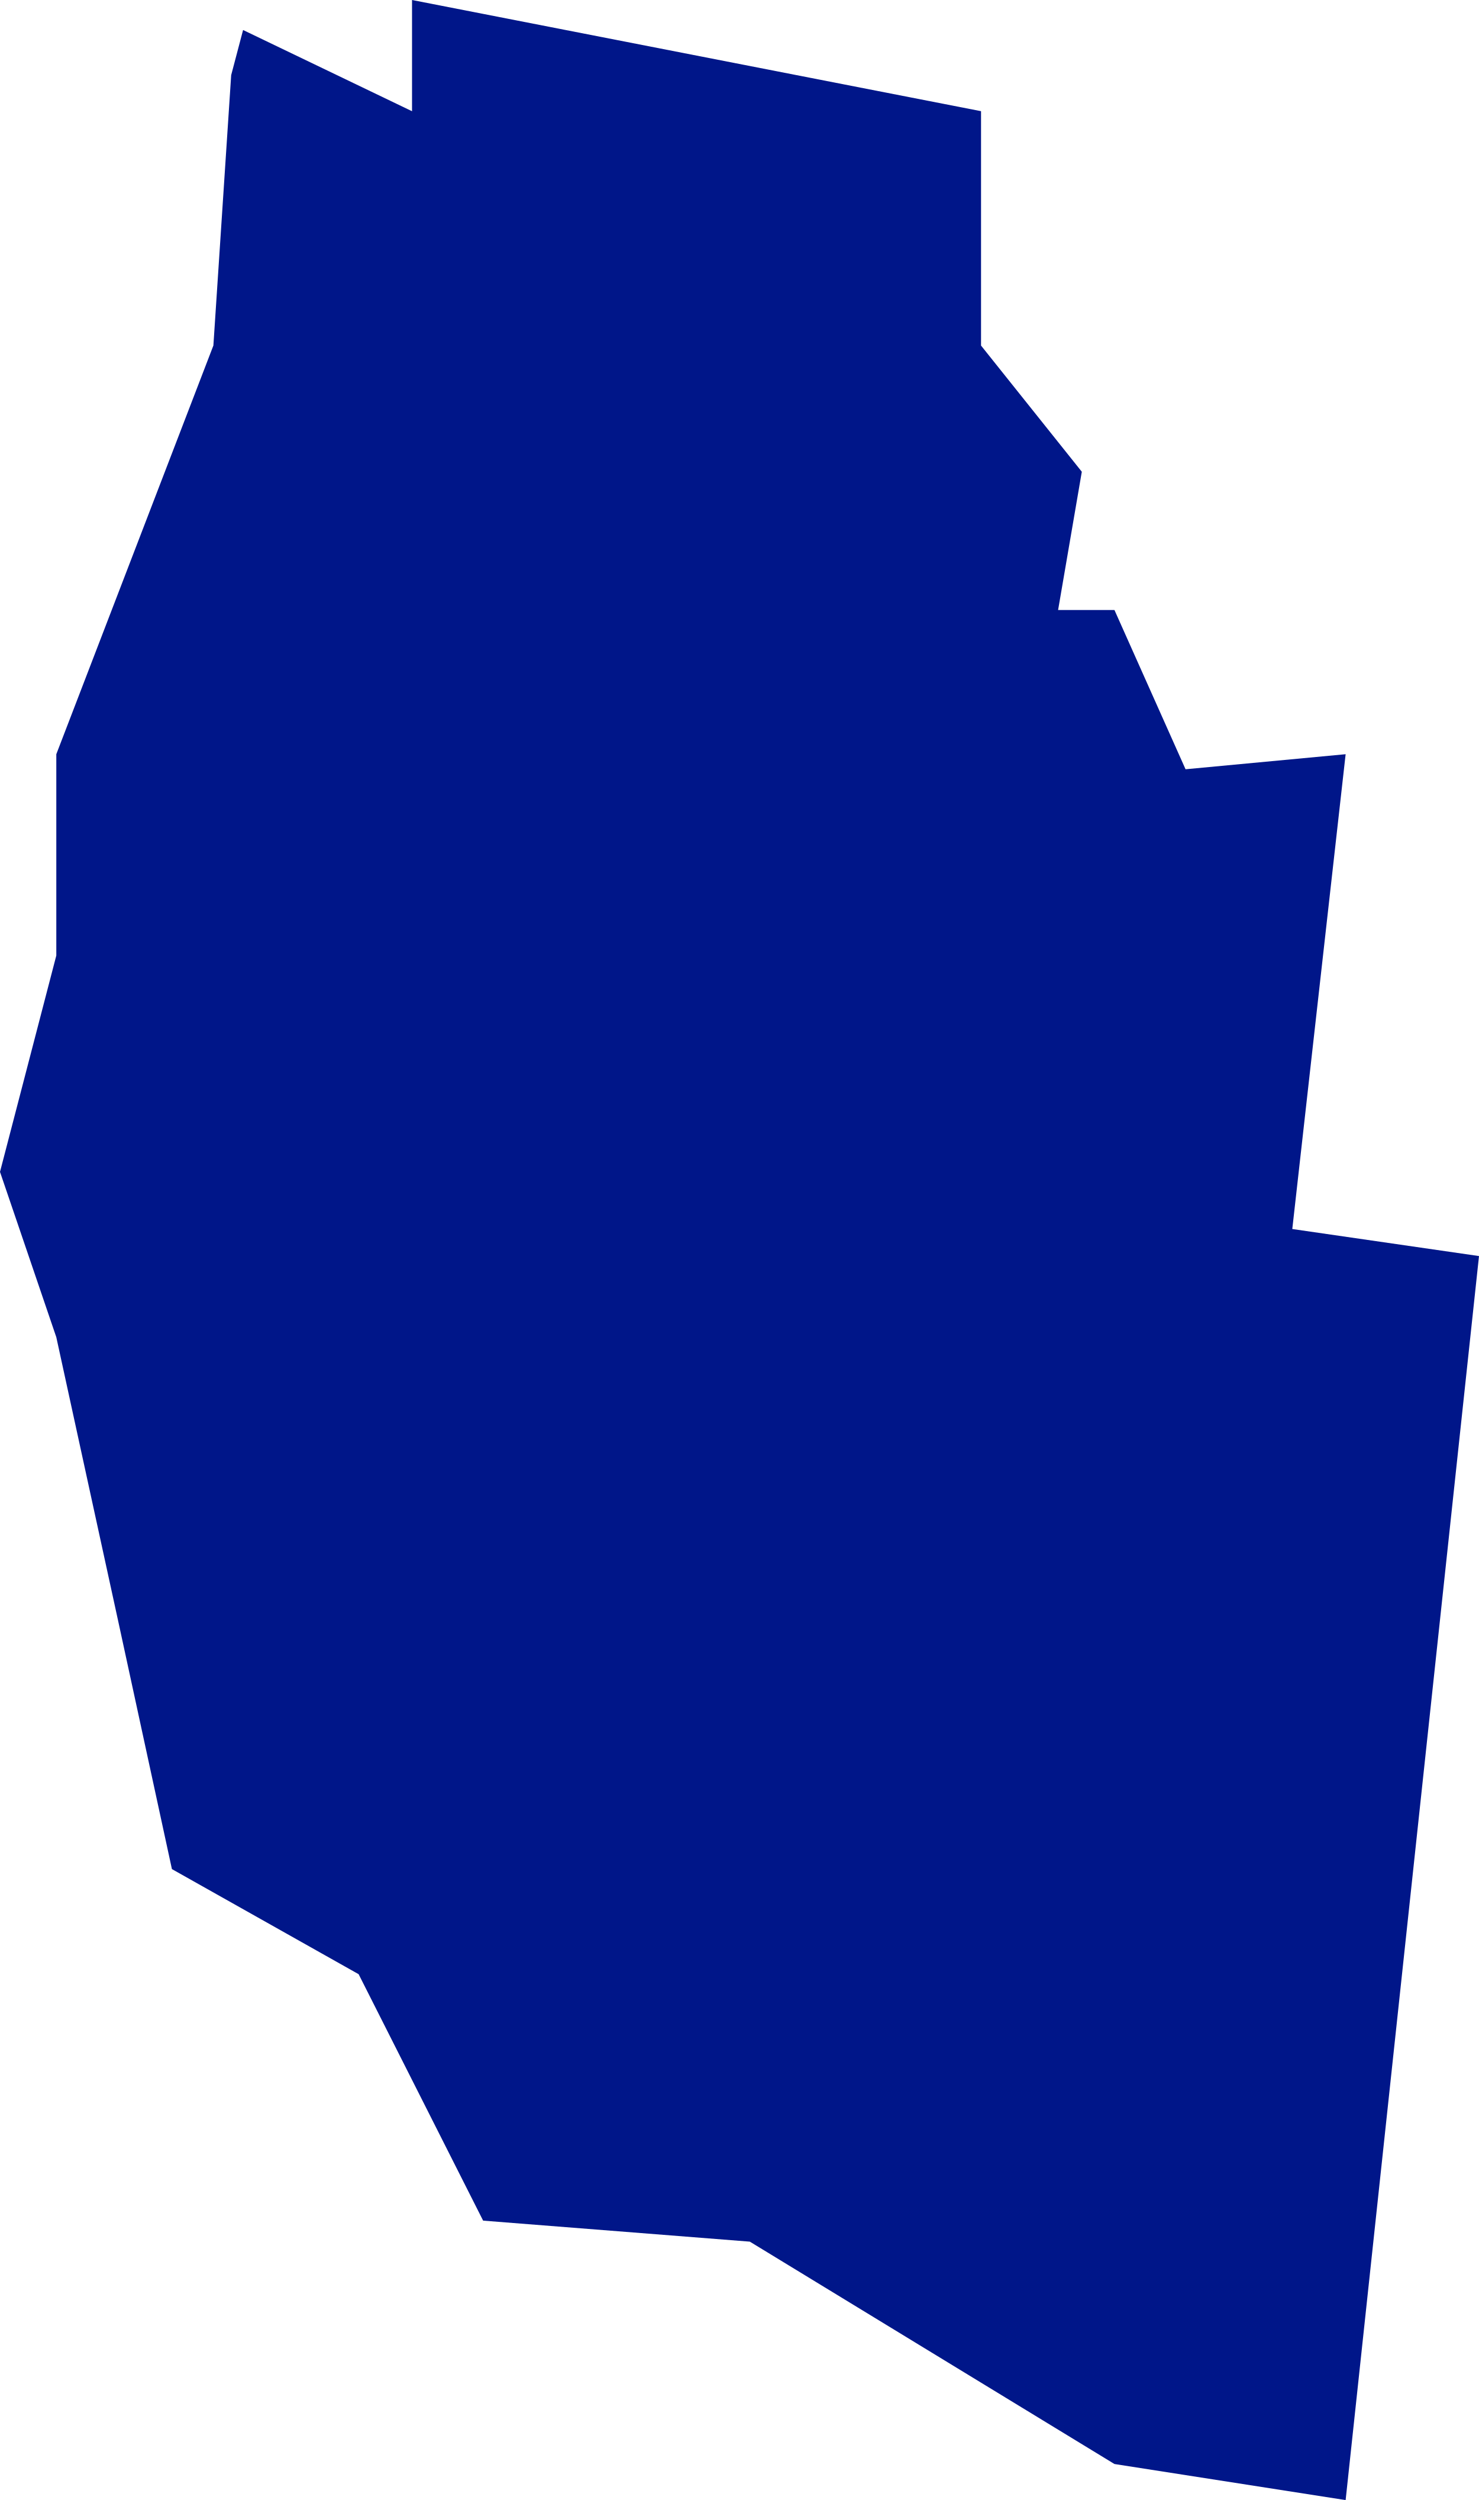
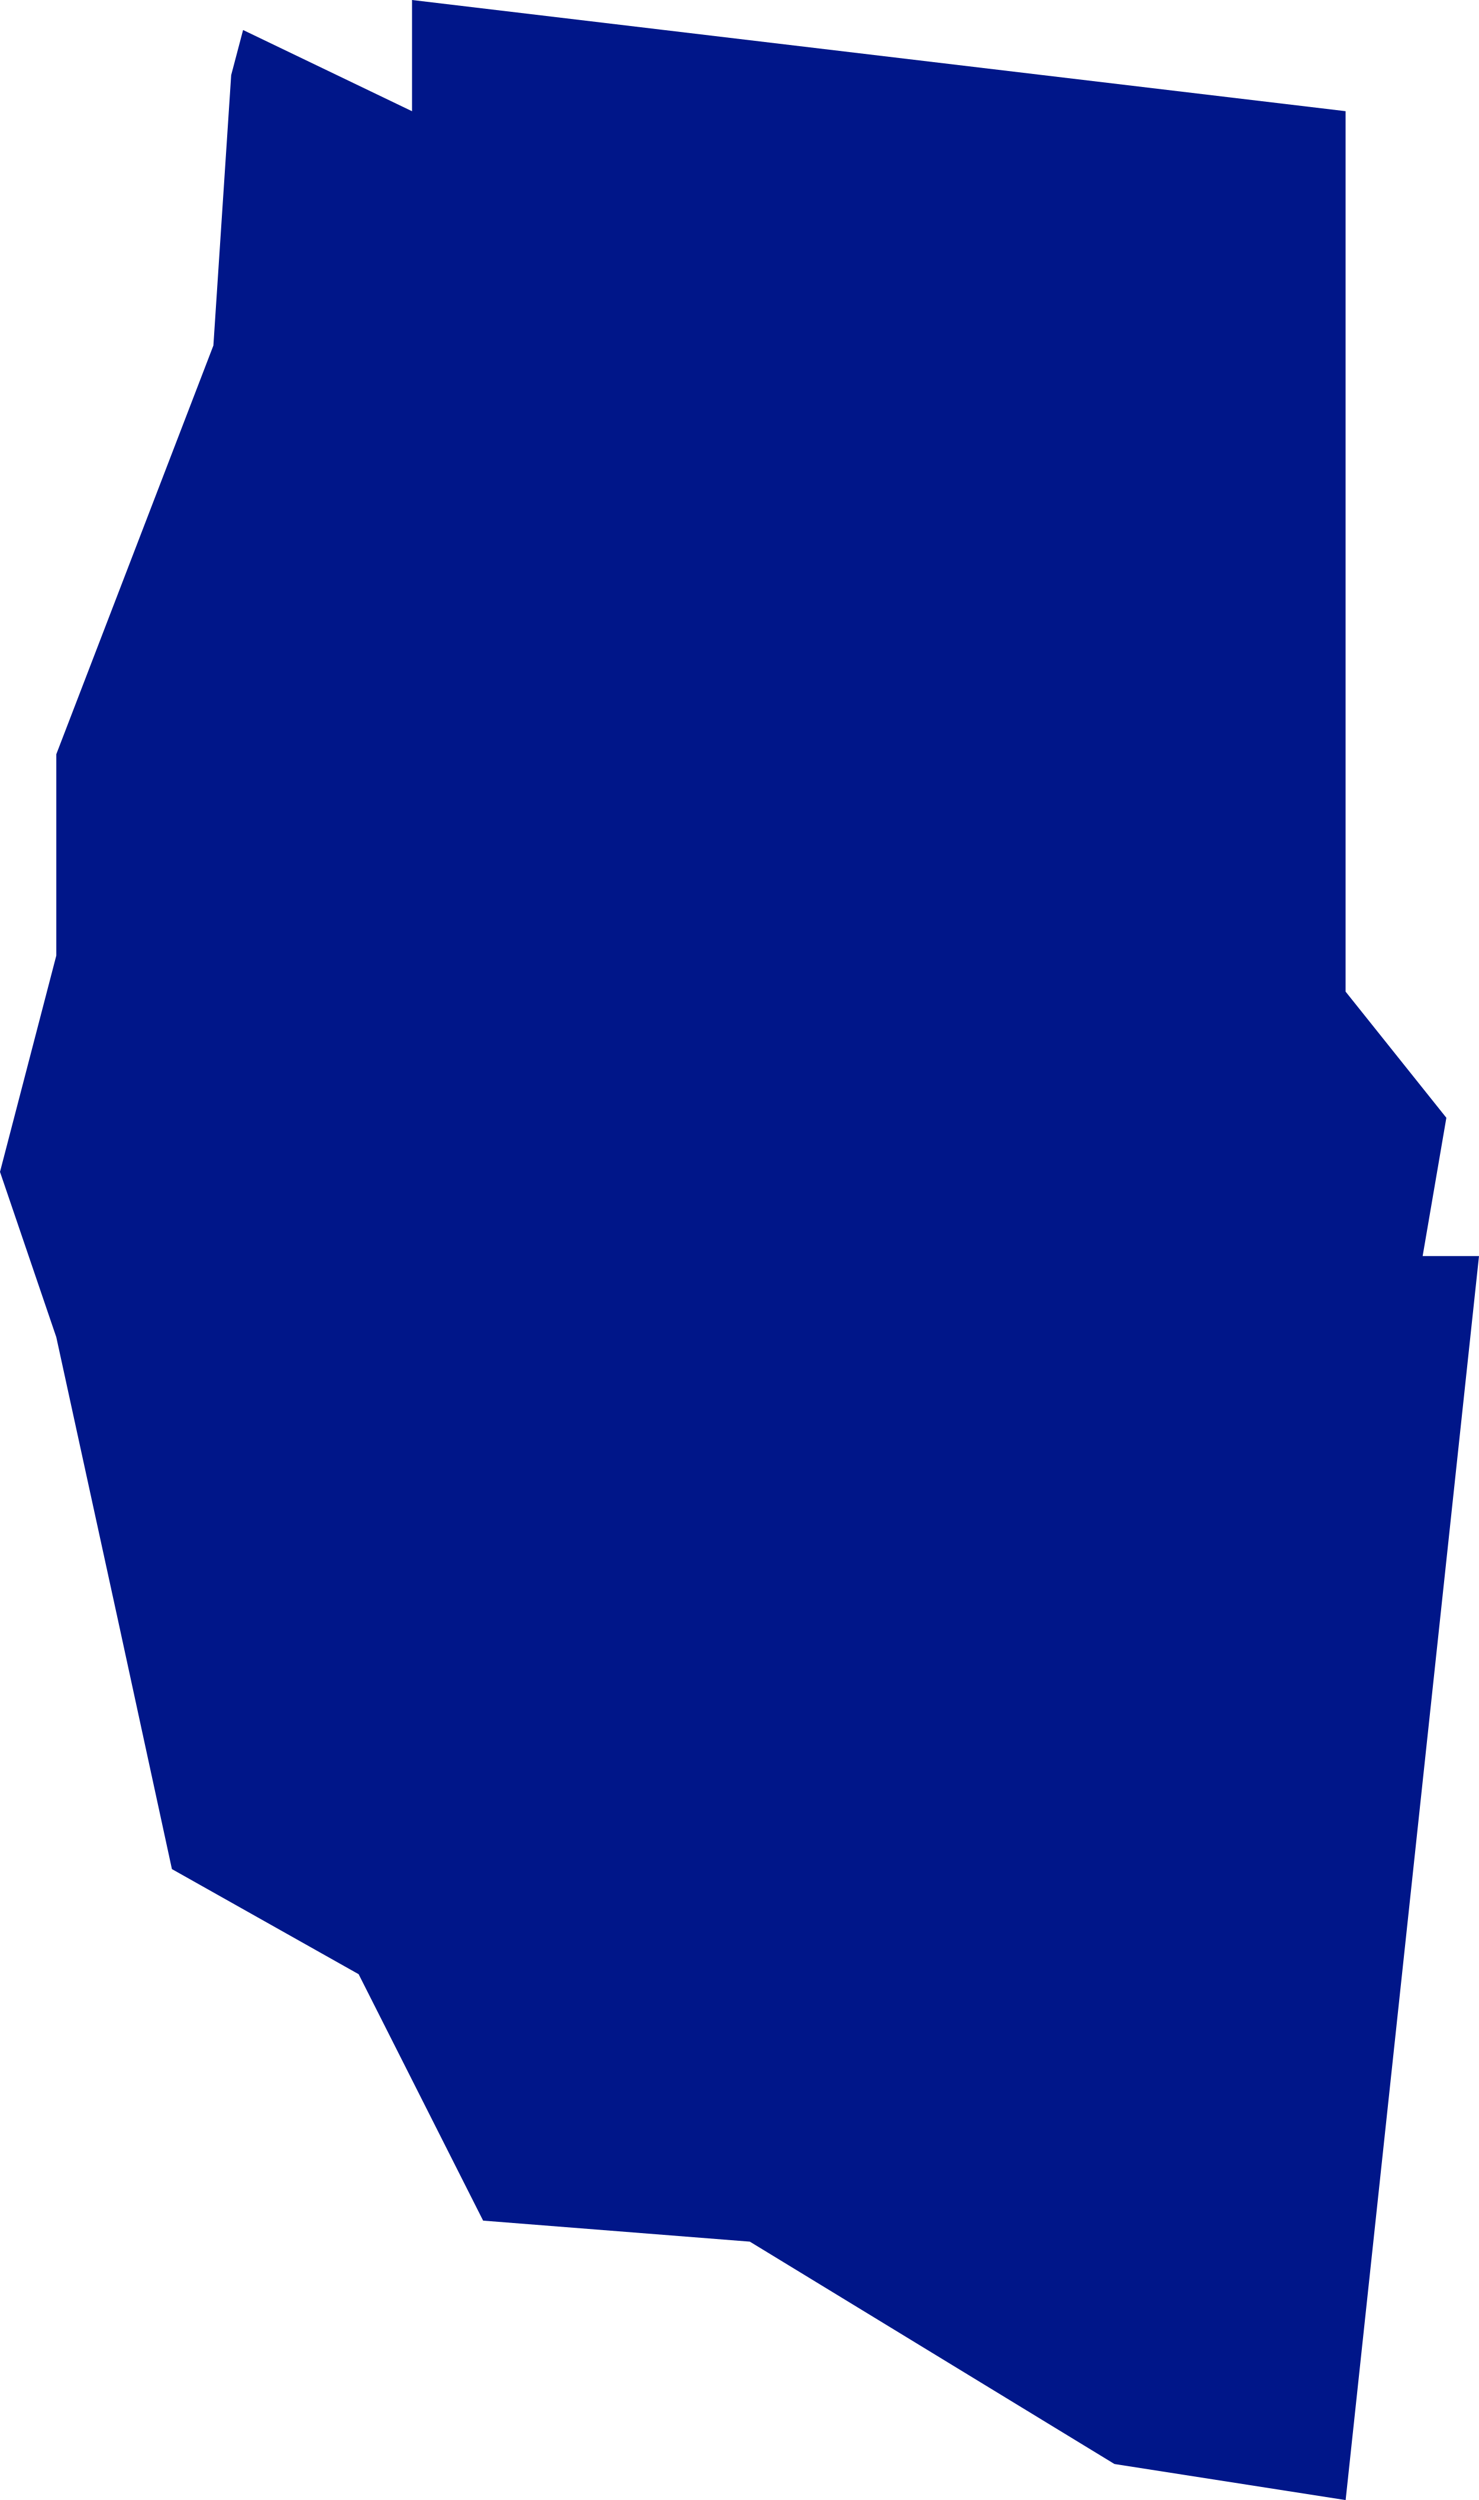
<svg xmlns="http://www.w3.org/2000/svg" width="29" height="49" fill="none">
-   <path d="M4.766.589l-.233.883-.349 5.3-3.08 8.01v3.946L0 22.968l1.104 3.24 1.22 5.595 1.047 4.83 3.661 2.06 2.441 4.83 5.23.412 7.149 4.358 4.533.707L29 24.618l-3.661-.53 1.046-9.306-3.139.295-1.394-3.121h-1.105l.465-2.71-1.976-2.473V2.179L8.079 0v2.18L4.766.588z" fill="#001689" />
+   <path d="M4.766.589l-.233.883-.349 5.3-3.08 8.01v3.946L0 22.968l1.104 3.24 1.22 5.595 1.047 4.83 3.661 2.06 2.441 4.83 5.23.412 7.149 4.358 4.533.707L29 24.618h-1.105l.465-2.71-1.976-2.473V2.179L8.079 0v2.18L4.766.588z" fill="#001689" />
</svg>